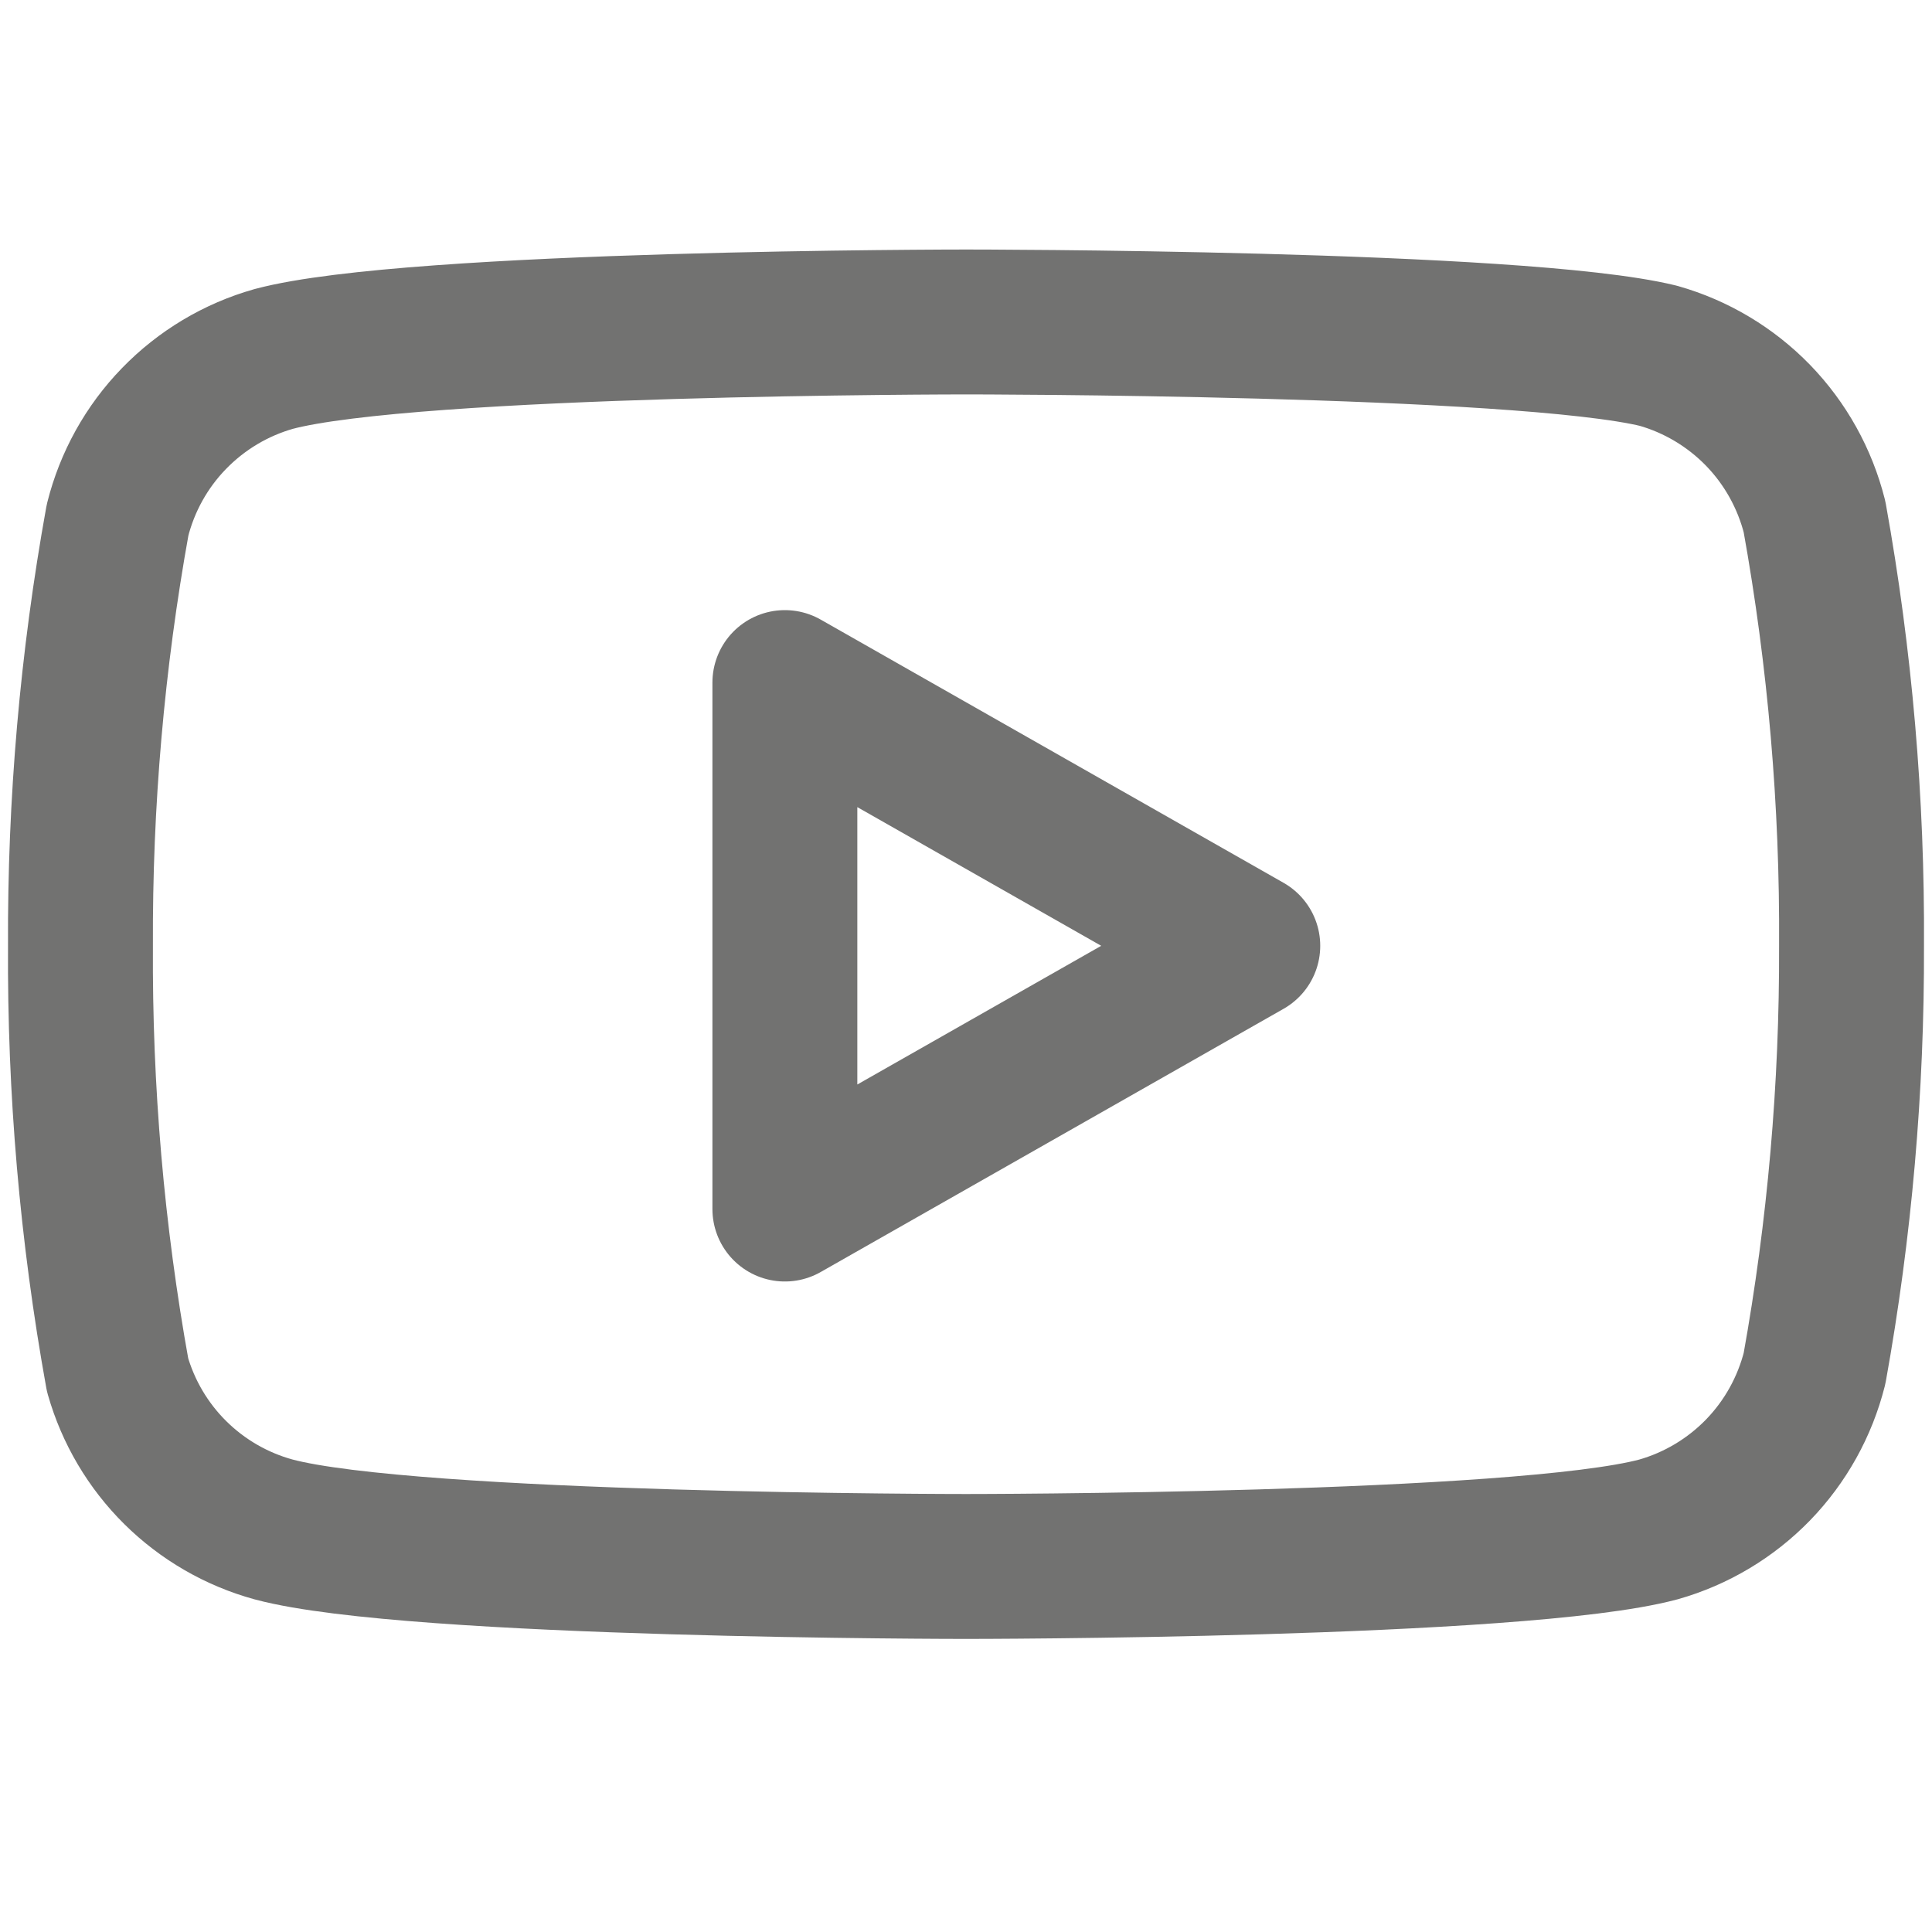
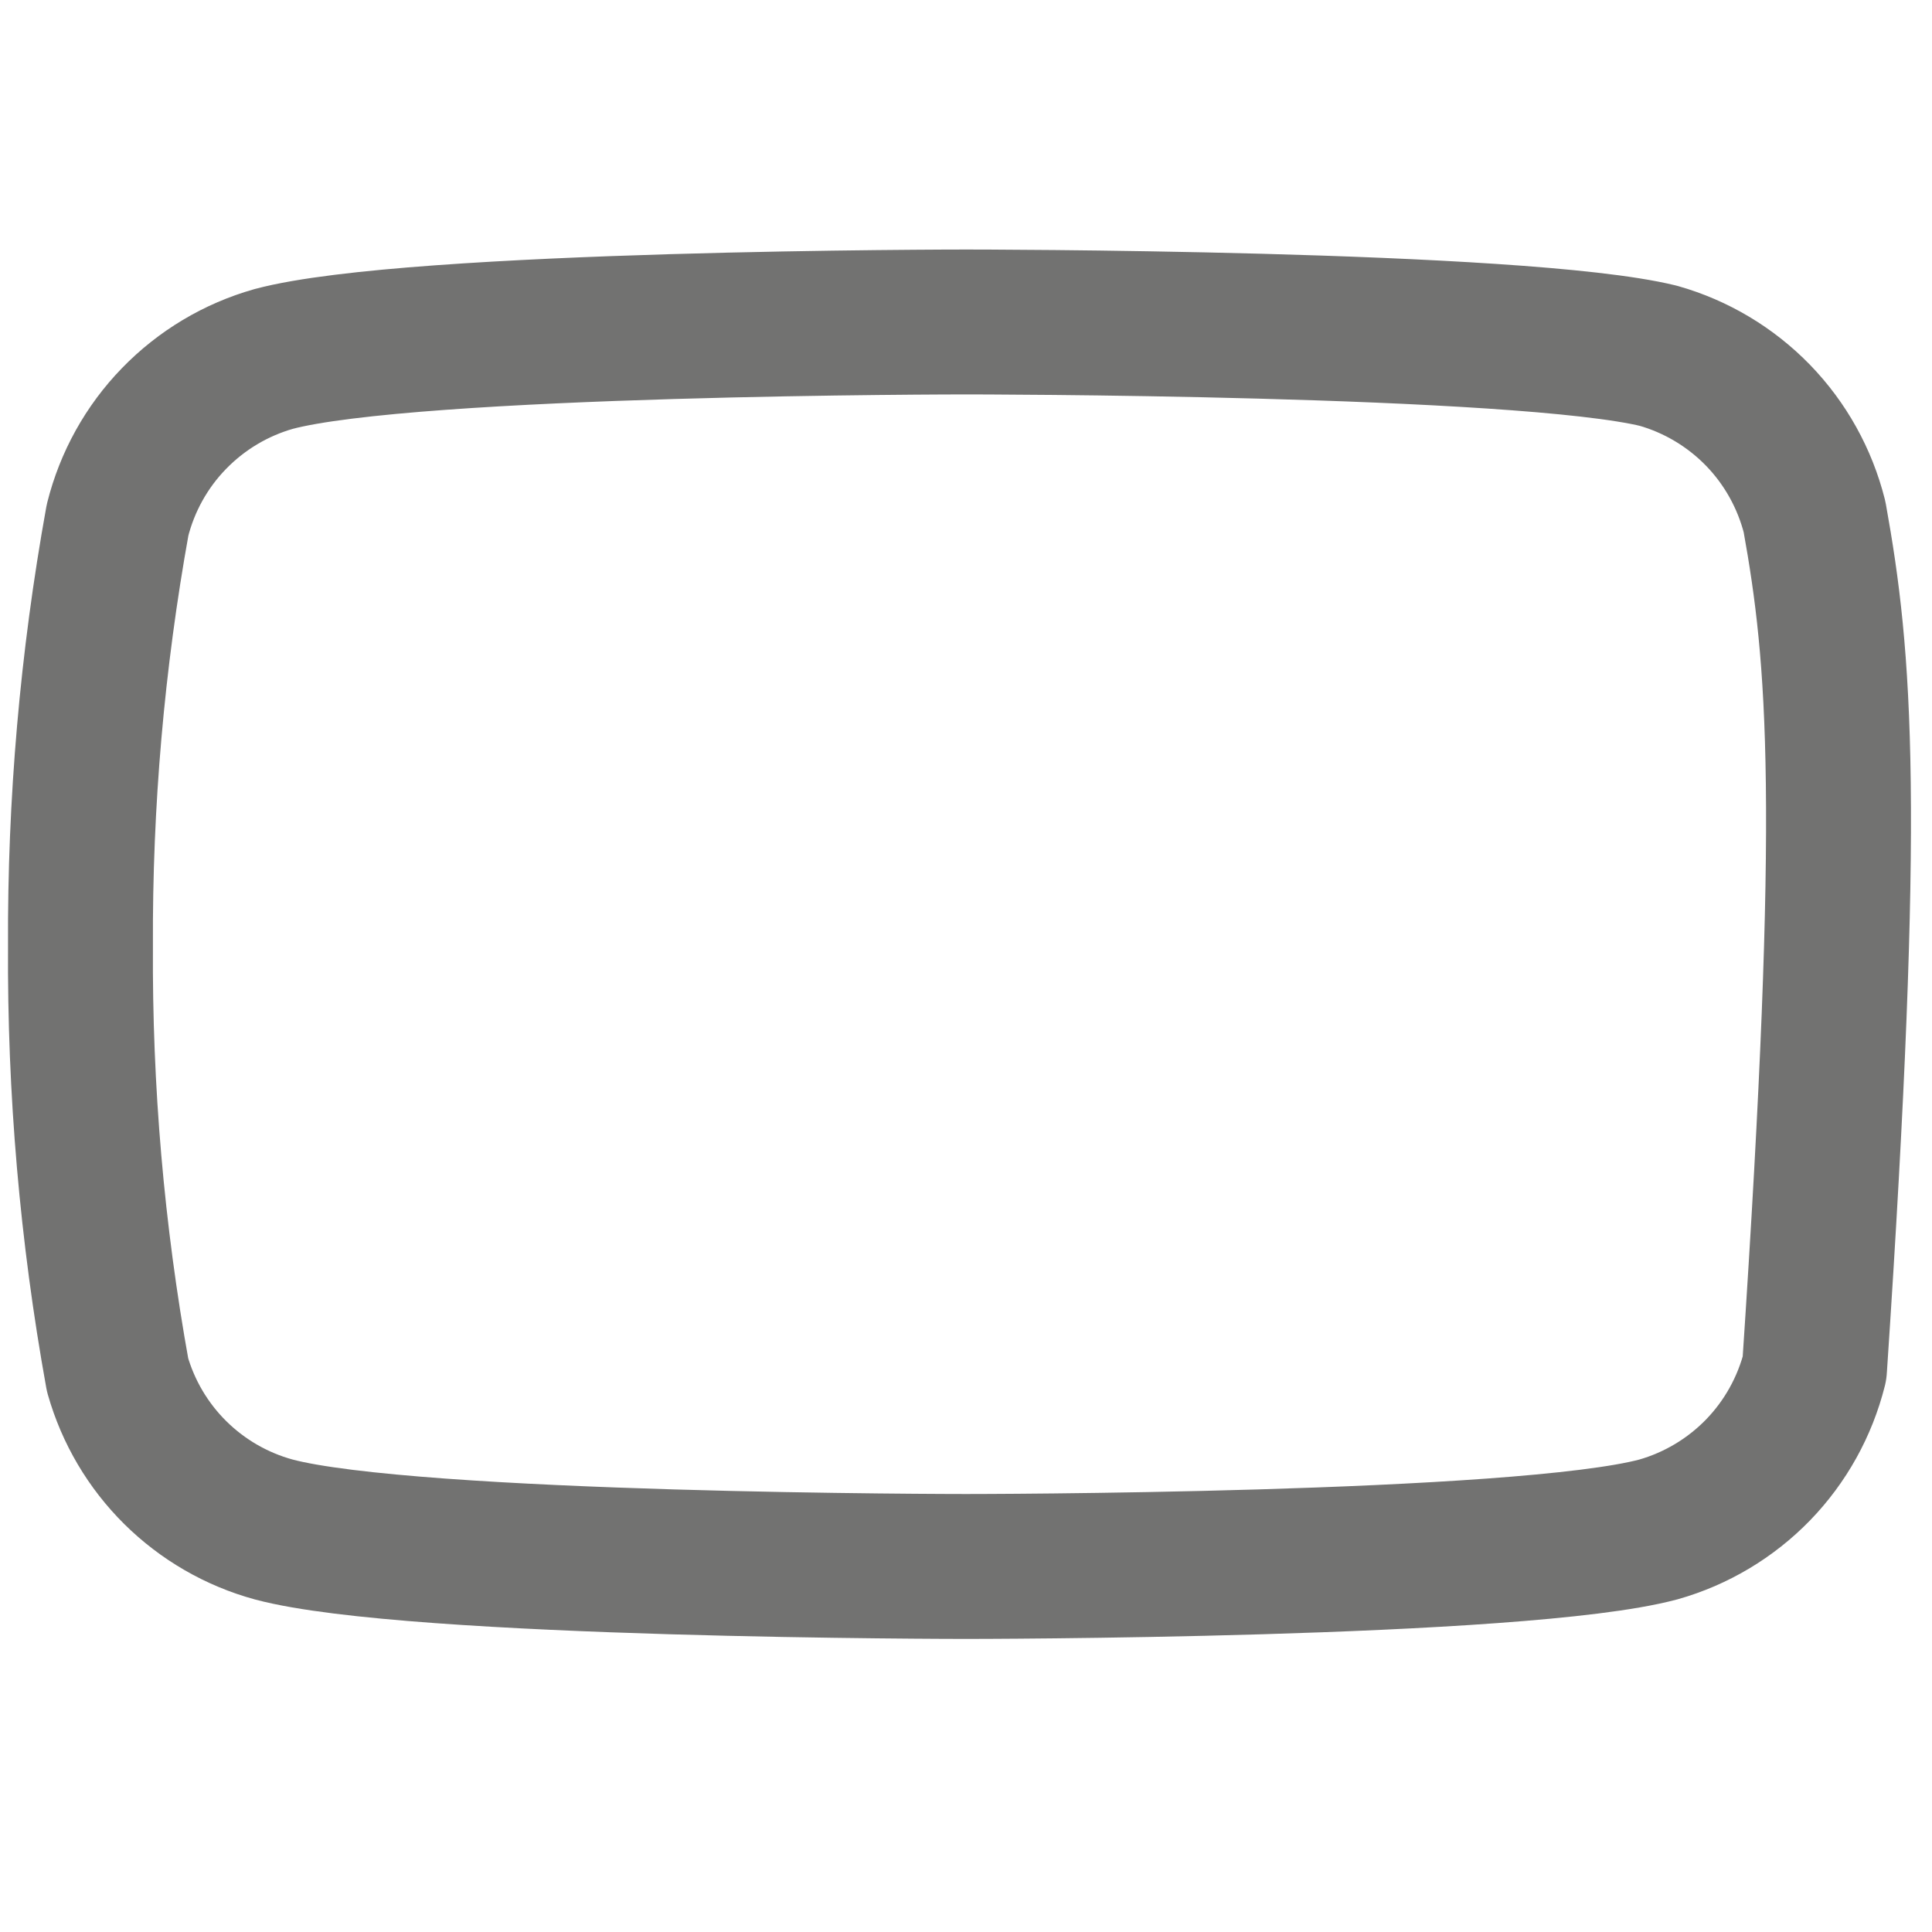
<svg xmlns="http://www.w3.org/2000/svg" width="20" height="20" viewBox="0 0 20 20" fill="none">
-   <path d="M18.784 5.35C18.684 4.954 18.483 4.592 18.199 4.299C17.915 4.007 17.559 3.794 17.167 3.683C15.733 3.333 10 3.333 10 3.333C10 3.333 4.267 3.333 2.833 3.716C2.441 3.827 2.085 4.04 1.801 4.333C1.517 4.625 1.316 4.988 1.217 5.383C0.954 6.838 0.826 8.313 0.833 9.791C0.824 11.28 0.952 12.767 1.217 14.233C1.326 14.616 1.532 14.965 1.815 15.245C2.098 15.525 2.449 15.728 2.833 15.833C4.267 16.216 10 16.216 10 16.216C10 16.216 15.733 16.216 17.167 15.833C17.559 15.722 17.915 15.509 18.199 15.217C18.483 14.924 18.684 14.562 18.784 14.166C19.044 12.723 19.172 11.258 19.167 9.791C19.176 8.302 19.048 6.815 18.784 5.35V5.35Z" stroke="#727271" stroke-width="1.5" stroke-linecap="round" stroke-linejoin="round" />
-   <path d="M8.125 12.516L12.917 9.791L8.125 7.066V12.516Z" stroke="#727271" stroke-width="1.5" stroke-linecap="round" stroke-linejoin="round" />
+   <path d="M18.784 5.35C18.684 4.954 18.483 4.592 18.199 4.299C17.915 4.007 17.559 3.794 17.167 3.683C15.733 3.333 10 3.333 10 3.333C10 3.333 4.267 3.333 2.833 3.716C2.441 3.827 2.085 4.04 1.801 4.333C1.517 4.625 1.316 4.988 1.217 5.383C0.954 6.838 0.826 8.313 0.833 9.791C0.824 11.28 0.952 12.767 1.217 14.233C1.326 14.616 1.532 14.965 1.815 15.245C2.098 15.525 2.449 15.728 2.833 15.833C4.267 16.216 10 16.216 10 16.216C10 16.216 15.733 16.216 17.167 15.833C17.559 15.722 17.915 15.509 18.199 15.217C18.483 14.924 18.684 14.562 18.784 14.166C19.176 8.302 19.048 6.815 18.784 5.35V5.35Z" stroke="#727271" stroke-width="1.5" stroke-linecap="round" stroke-linejoin="round" />
</svg>